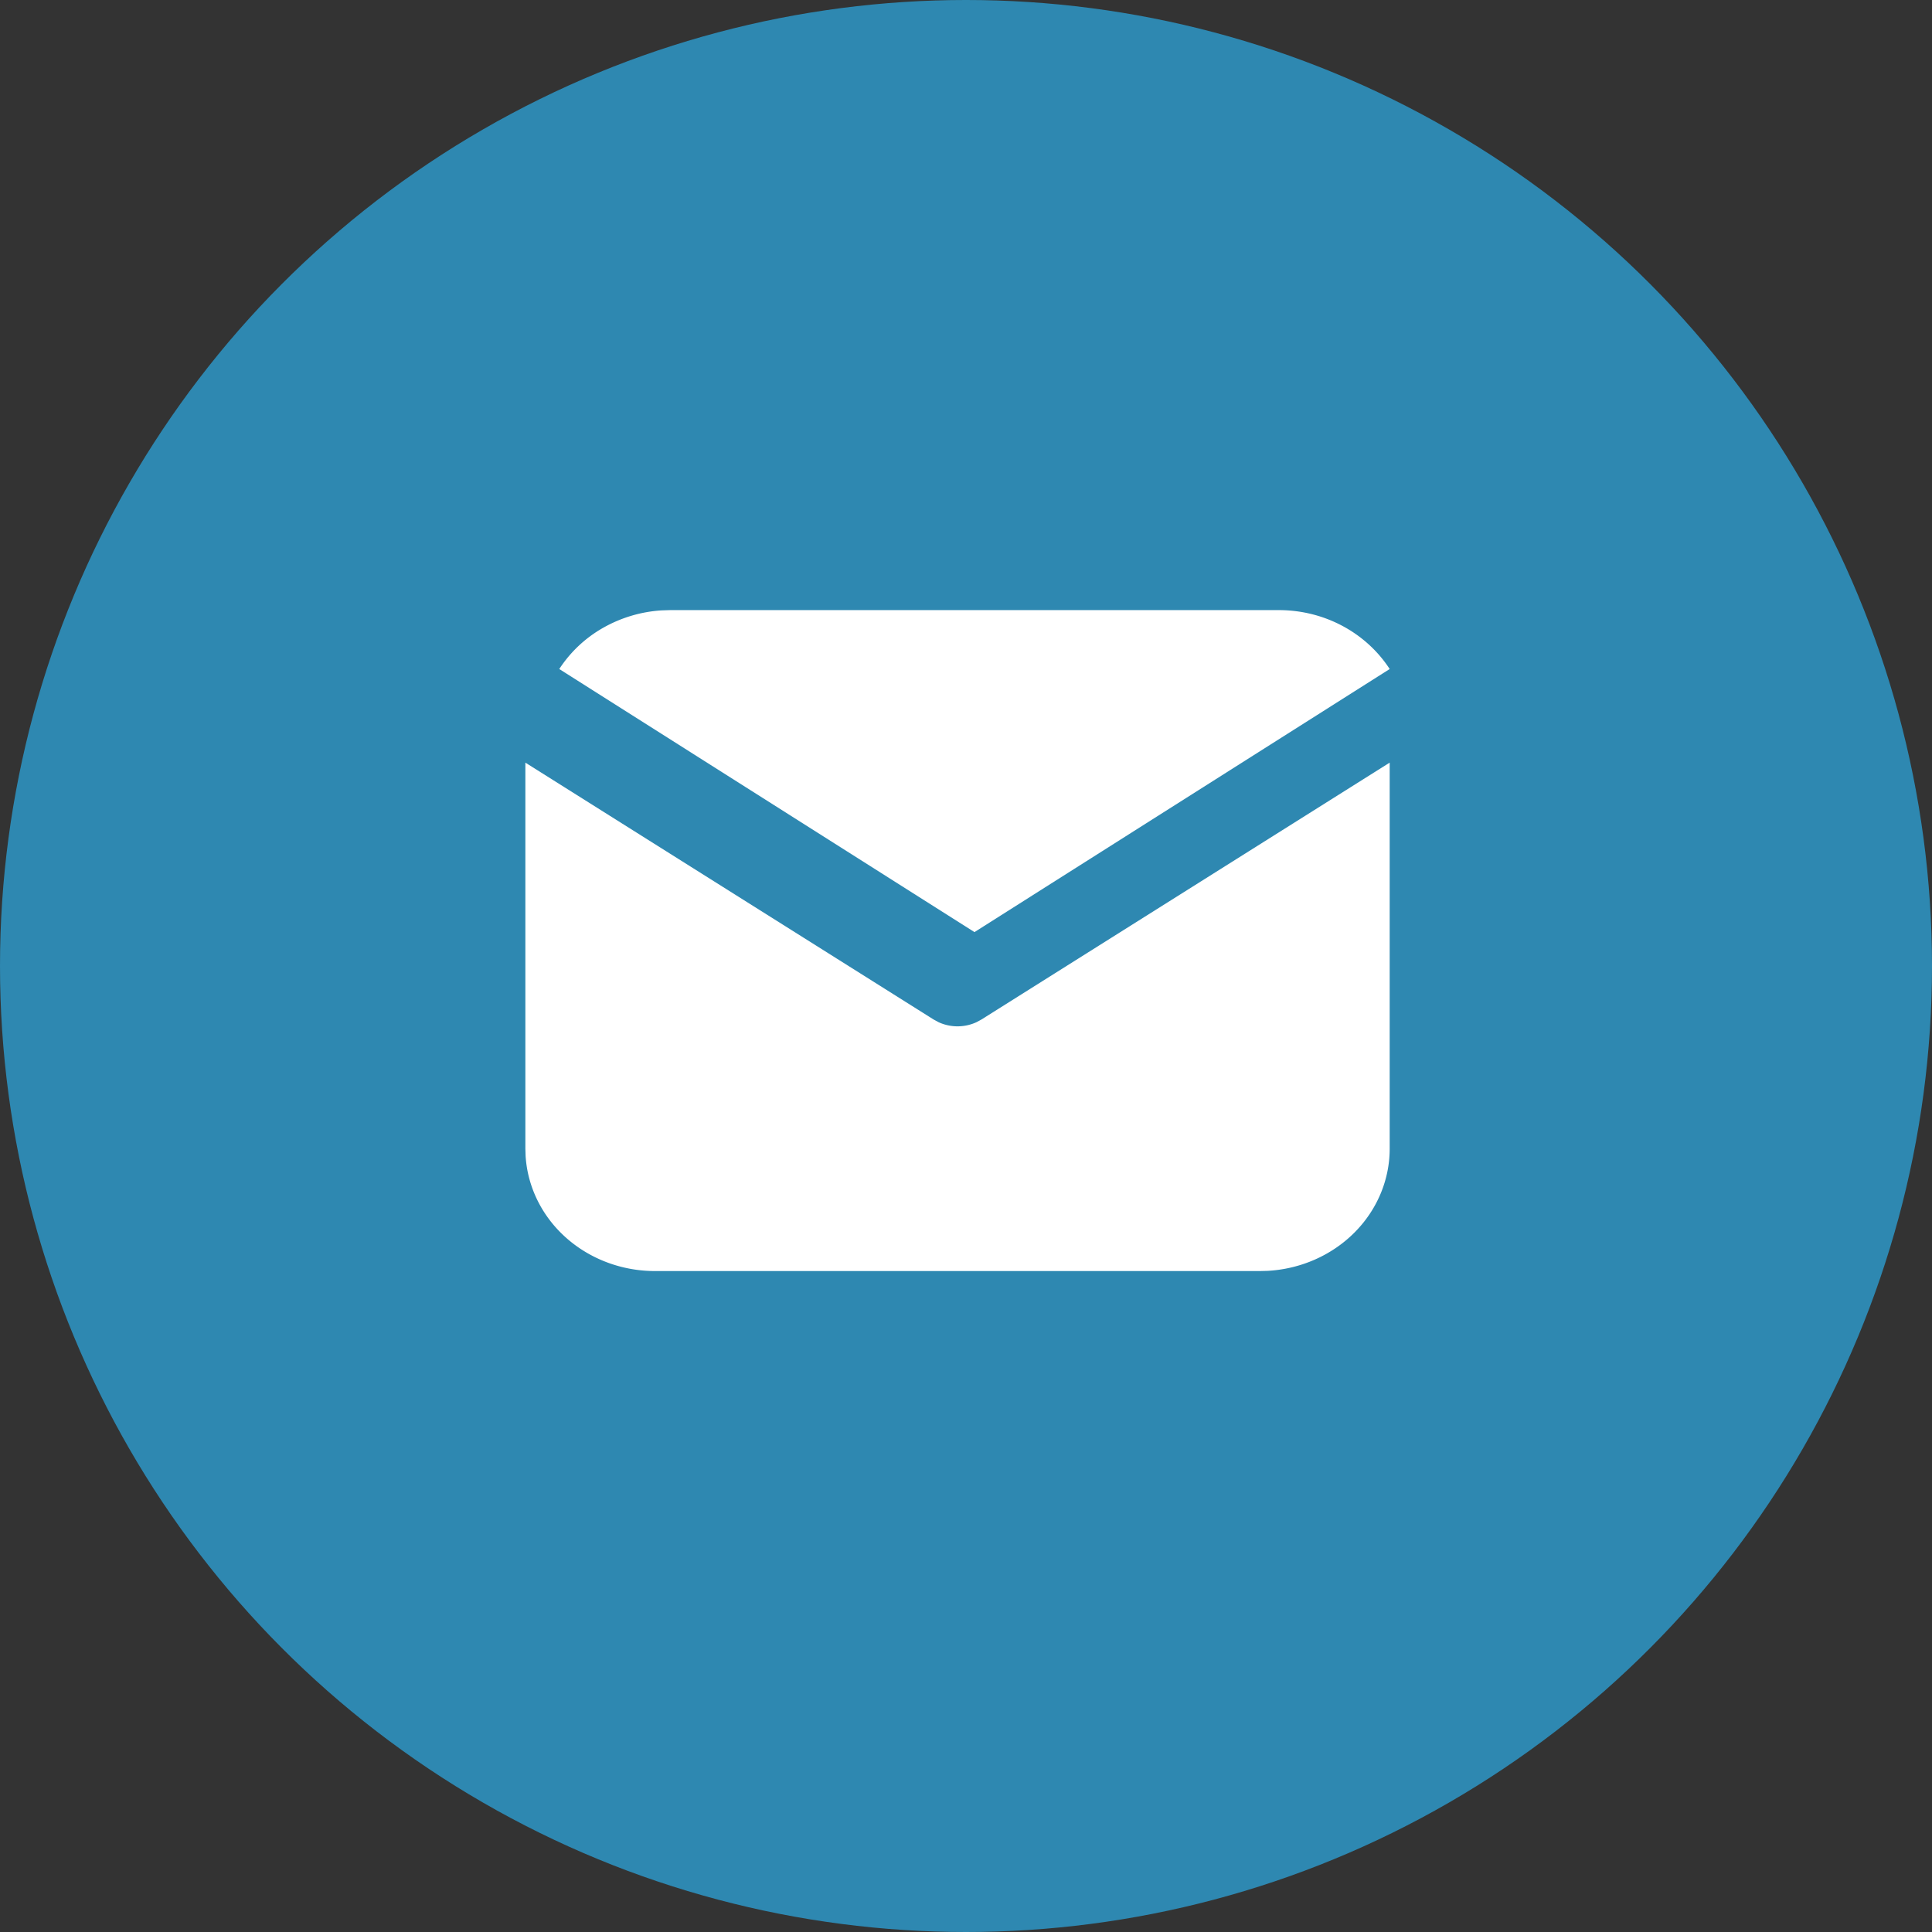
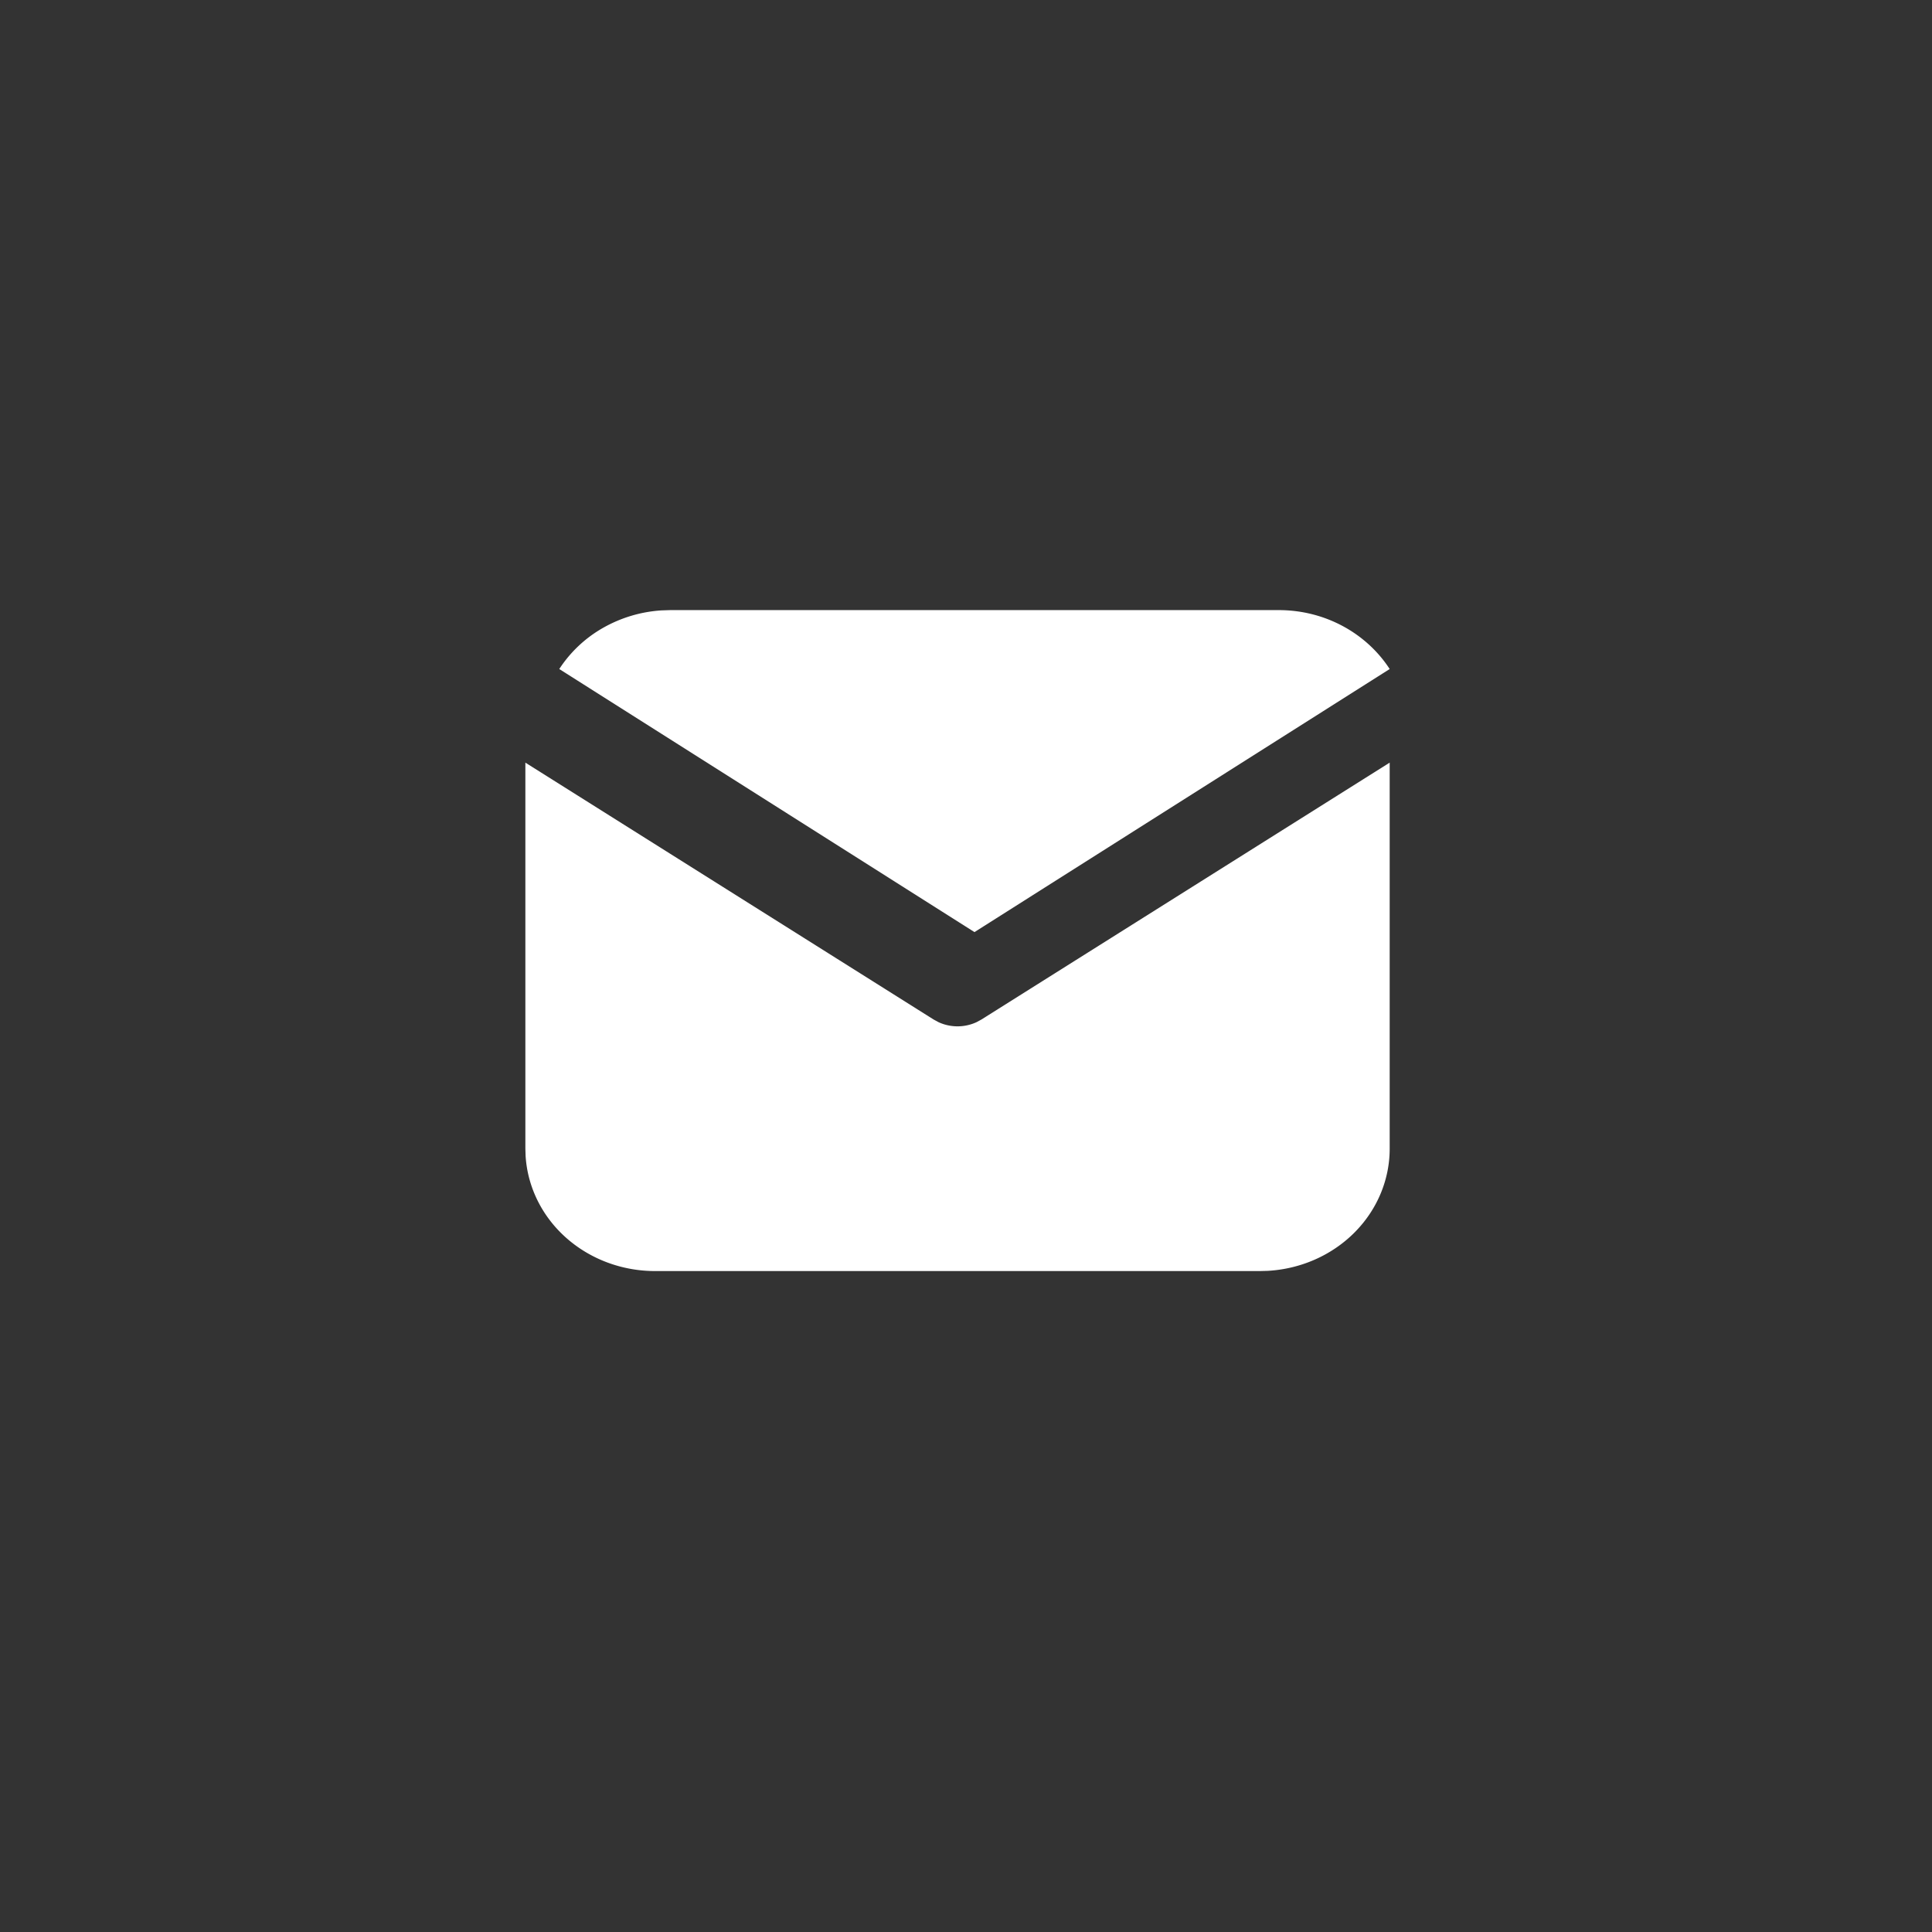
<svg xmlns="http://www.w3.org/2000/svg" width="114" height="114" fill="none">
  <rect width="100%" height="100%" fill="#333333" stroke="none" />
-   <circle cx="57" cy="57" r="57" fill="#2E88B1" />
  <path fill="#fff" d="M82 45v22.78c0 1.841-.745 3.614-2.084 4.954s-3.17 2.146-5.117 2.254L74.35 75h-35.7c-1.951 0-3.829-.704-5.249-1.967s-2.274-2.991-2.388-4.83L31 67.78V45l24.085 15.155.295.16a2.68 2.68 0 0 0 2.24 0l.295-.16z" />
  <path fill="#fff" d="M75.449 36c2.769 0 5.197 1.389 6.551 3.477L57.5 55 33 39.477a7.5 7.5 0 0 1 2.576-2.425 8 8 0 0 1 3.46-1.035L39.55 36z" />
</svg>